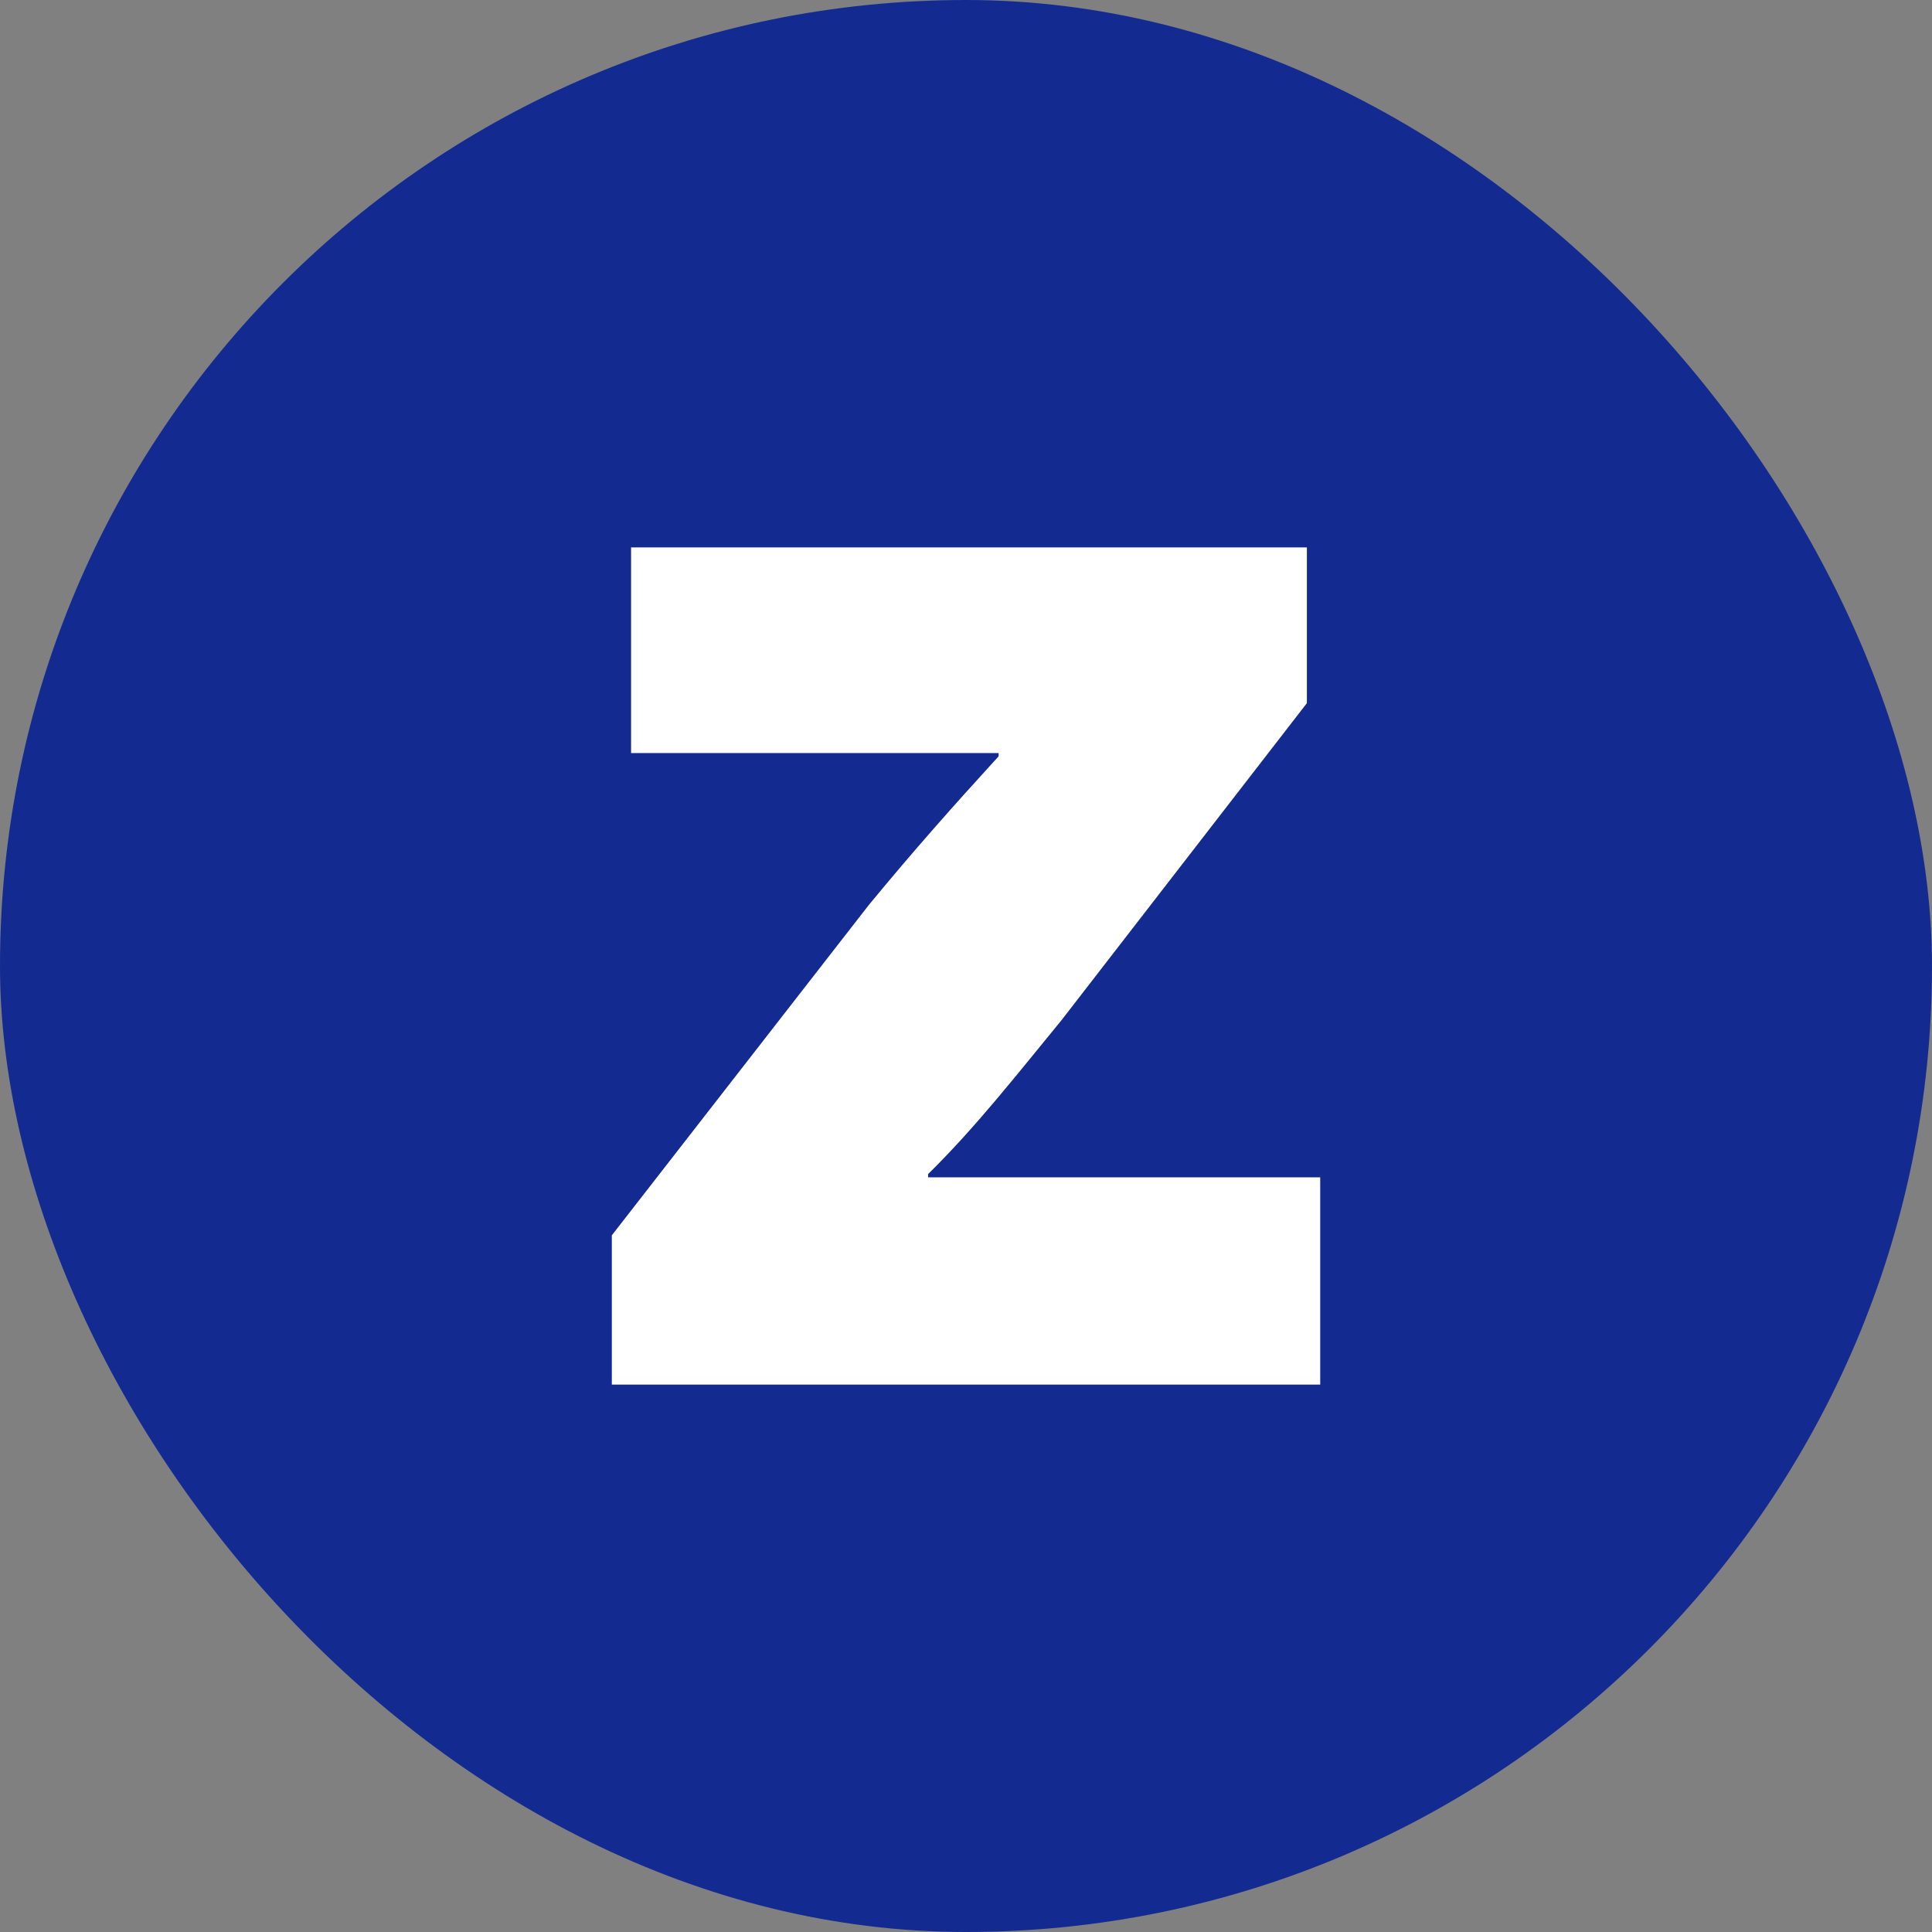
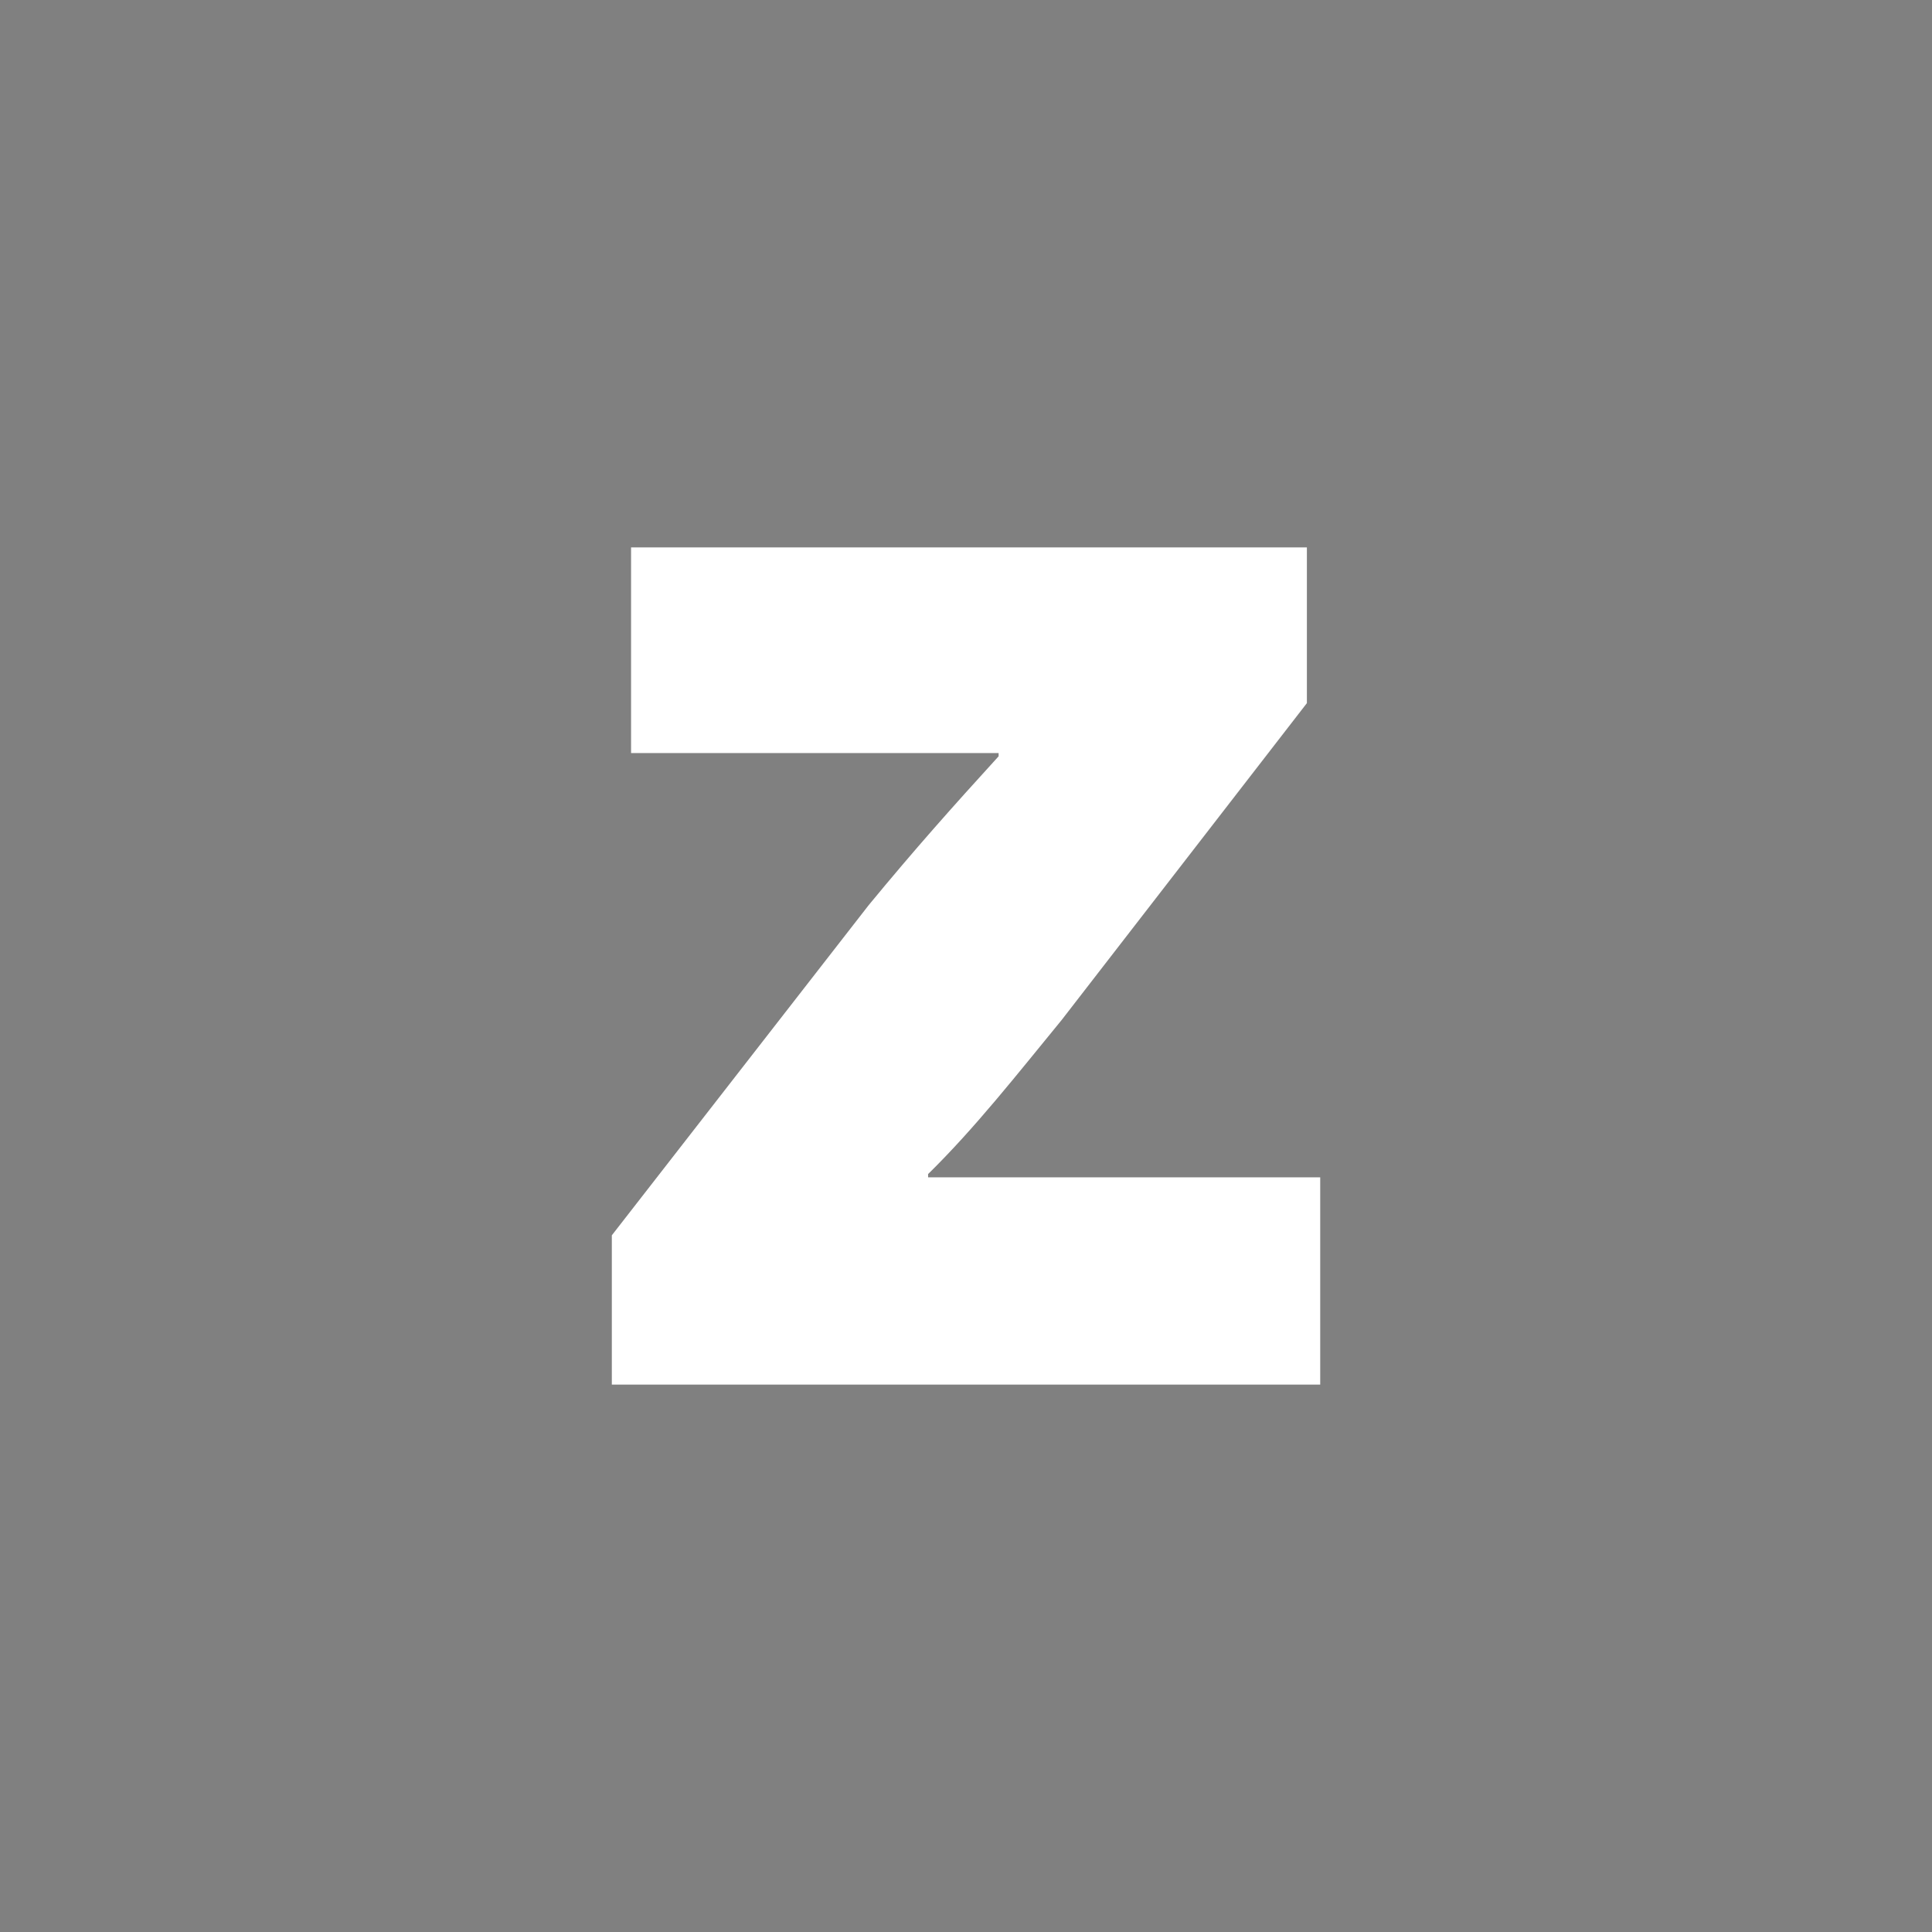
<svg xmlns="http://www.w3.org/2000/svg" width="50" height="50" viewBox="0 0 50 50" fill="none">
  <rect x="0" y="0" width="50" height="50" fill="#808080" stroke="none" />
-   <rect width="50" height="50" rx="25" fill="#132B91" />
  <path d="M15.834 31.97L22.484 23.422C23.687 21.963 24.641 20.893 25.844 19.573V19.489H16.332V14.166H33.822V18.197L27.476 26.397C26.314 27.814 25.236 29.19 24.019 30.385V30.469H34.167V35.833H15.834V31.983V31.97Z" fill="white" />
</svg>